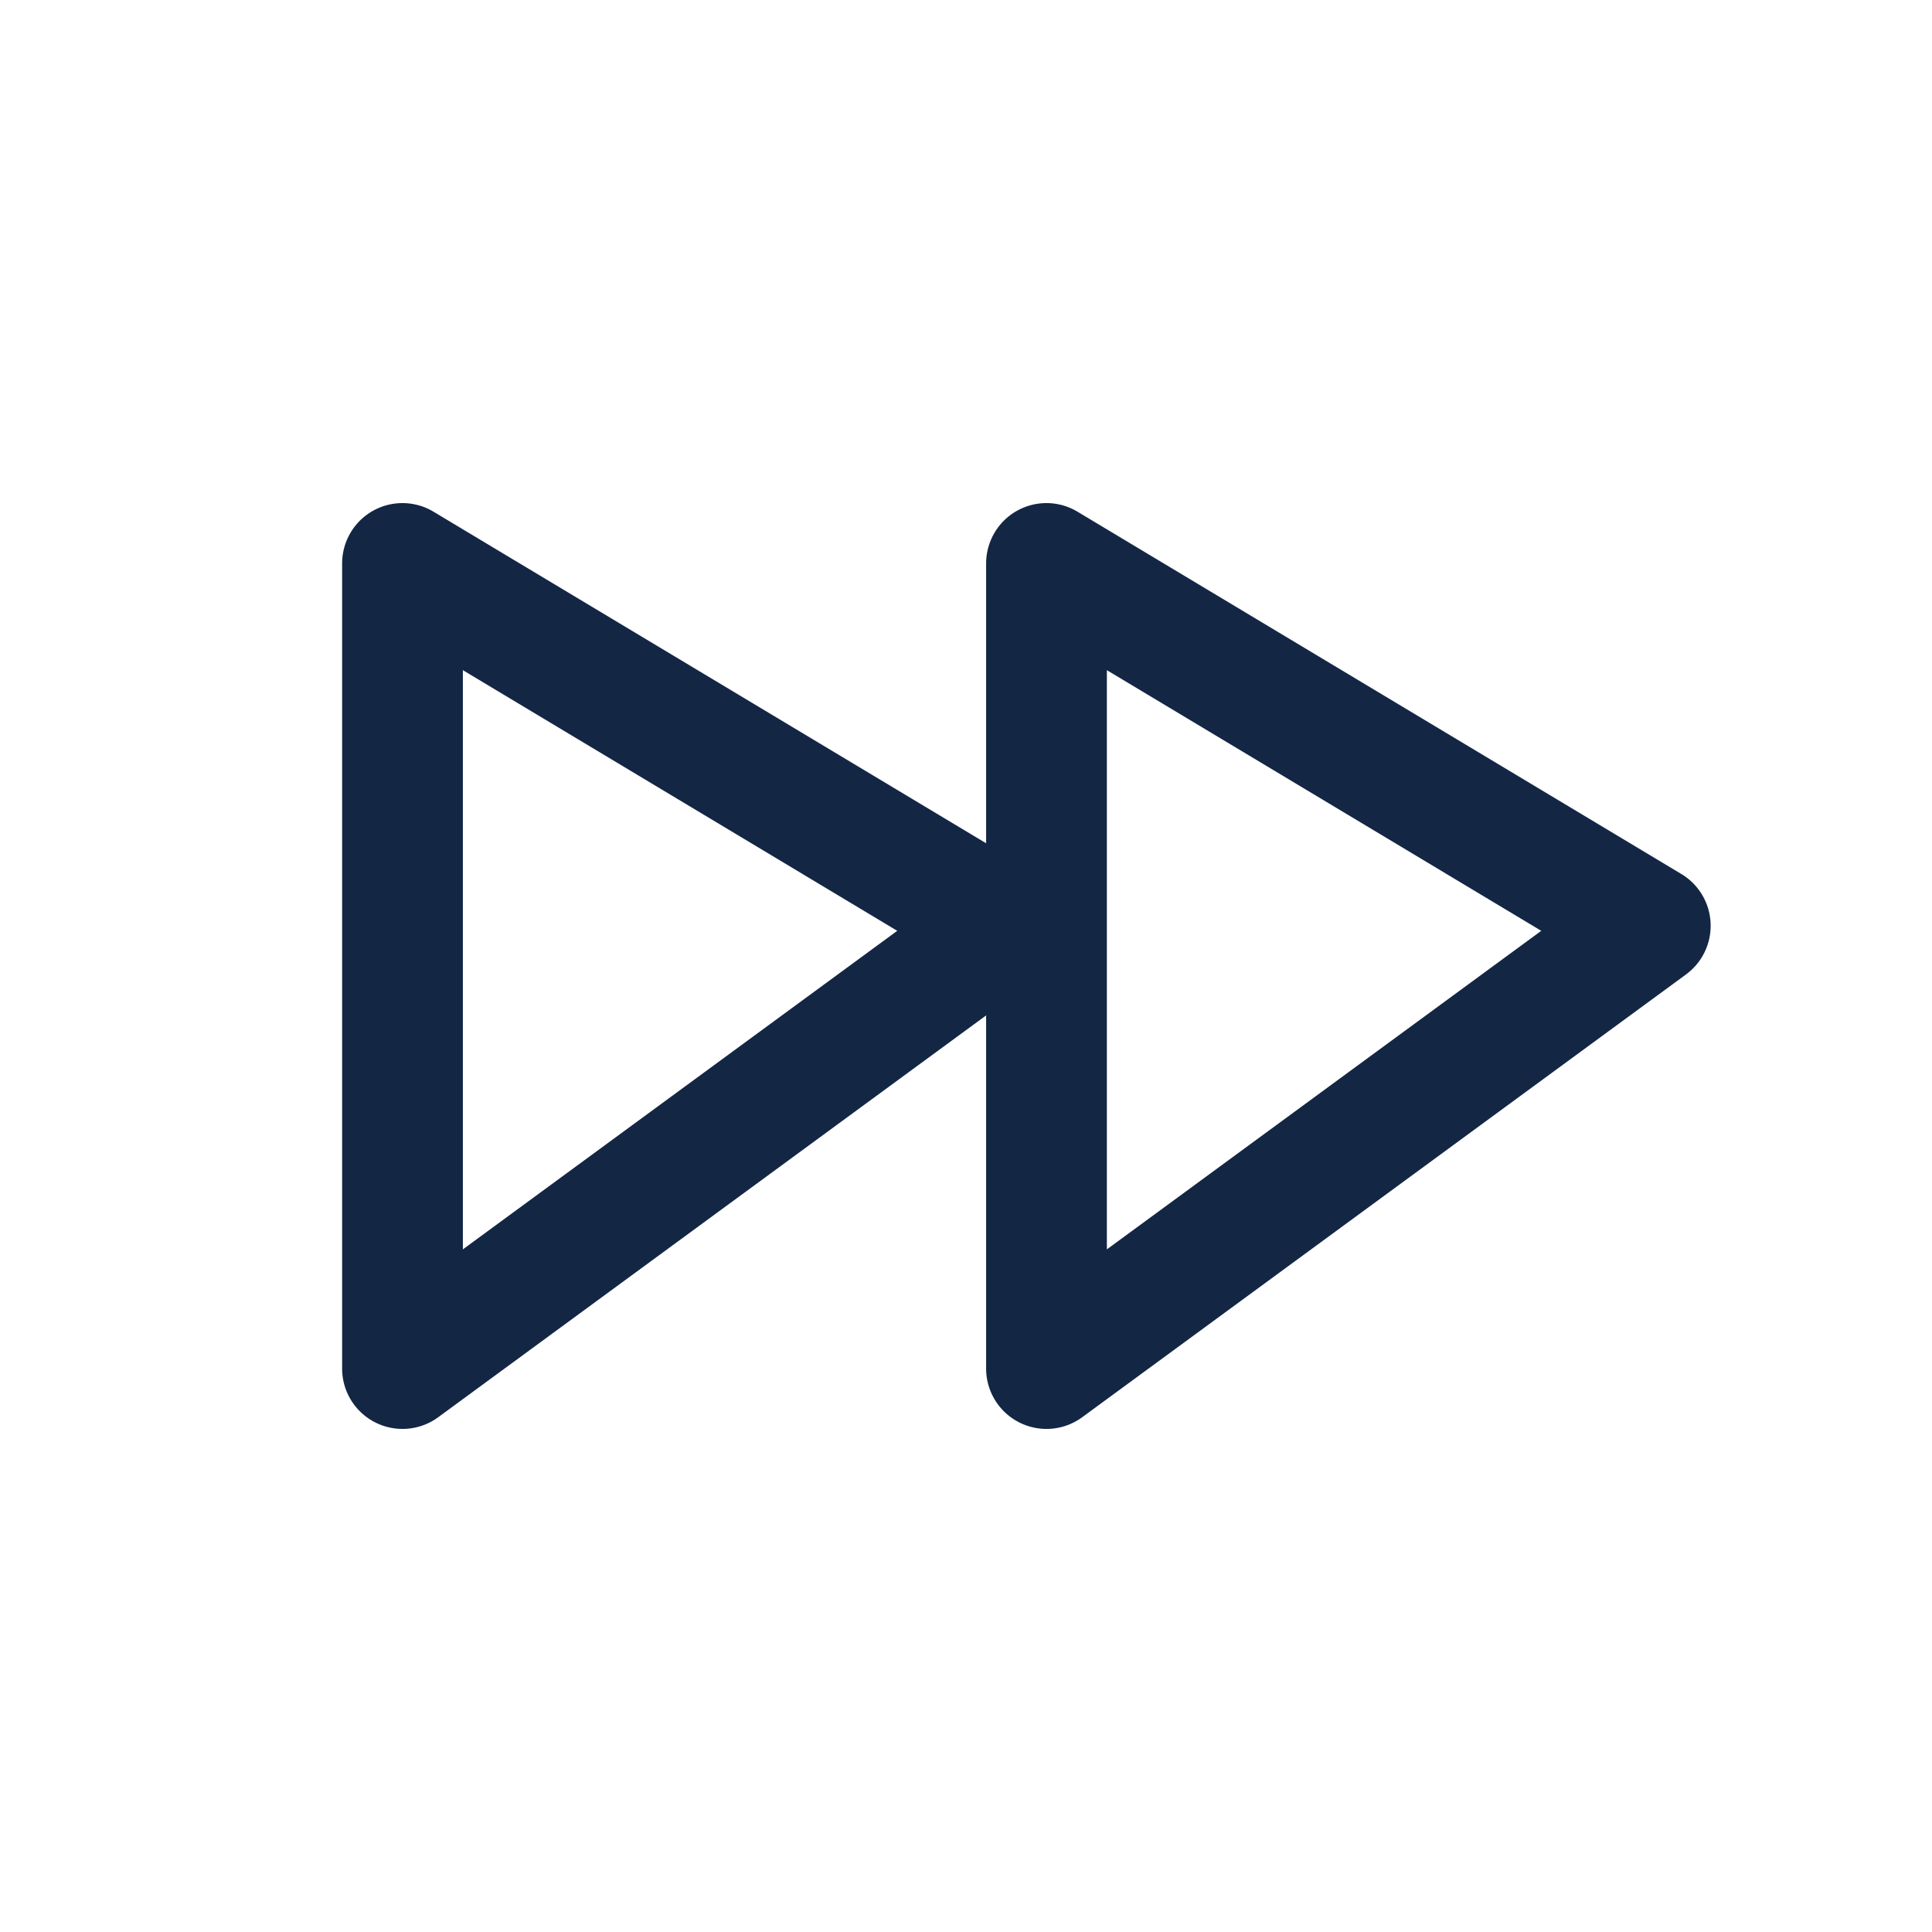
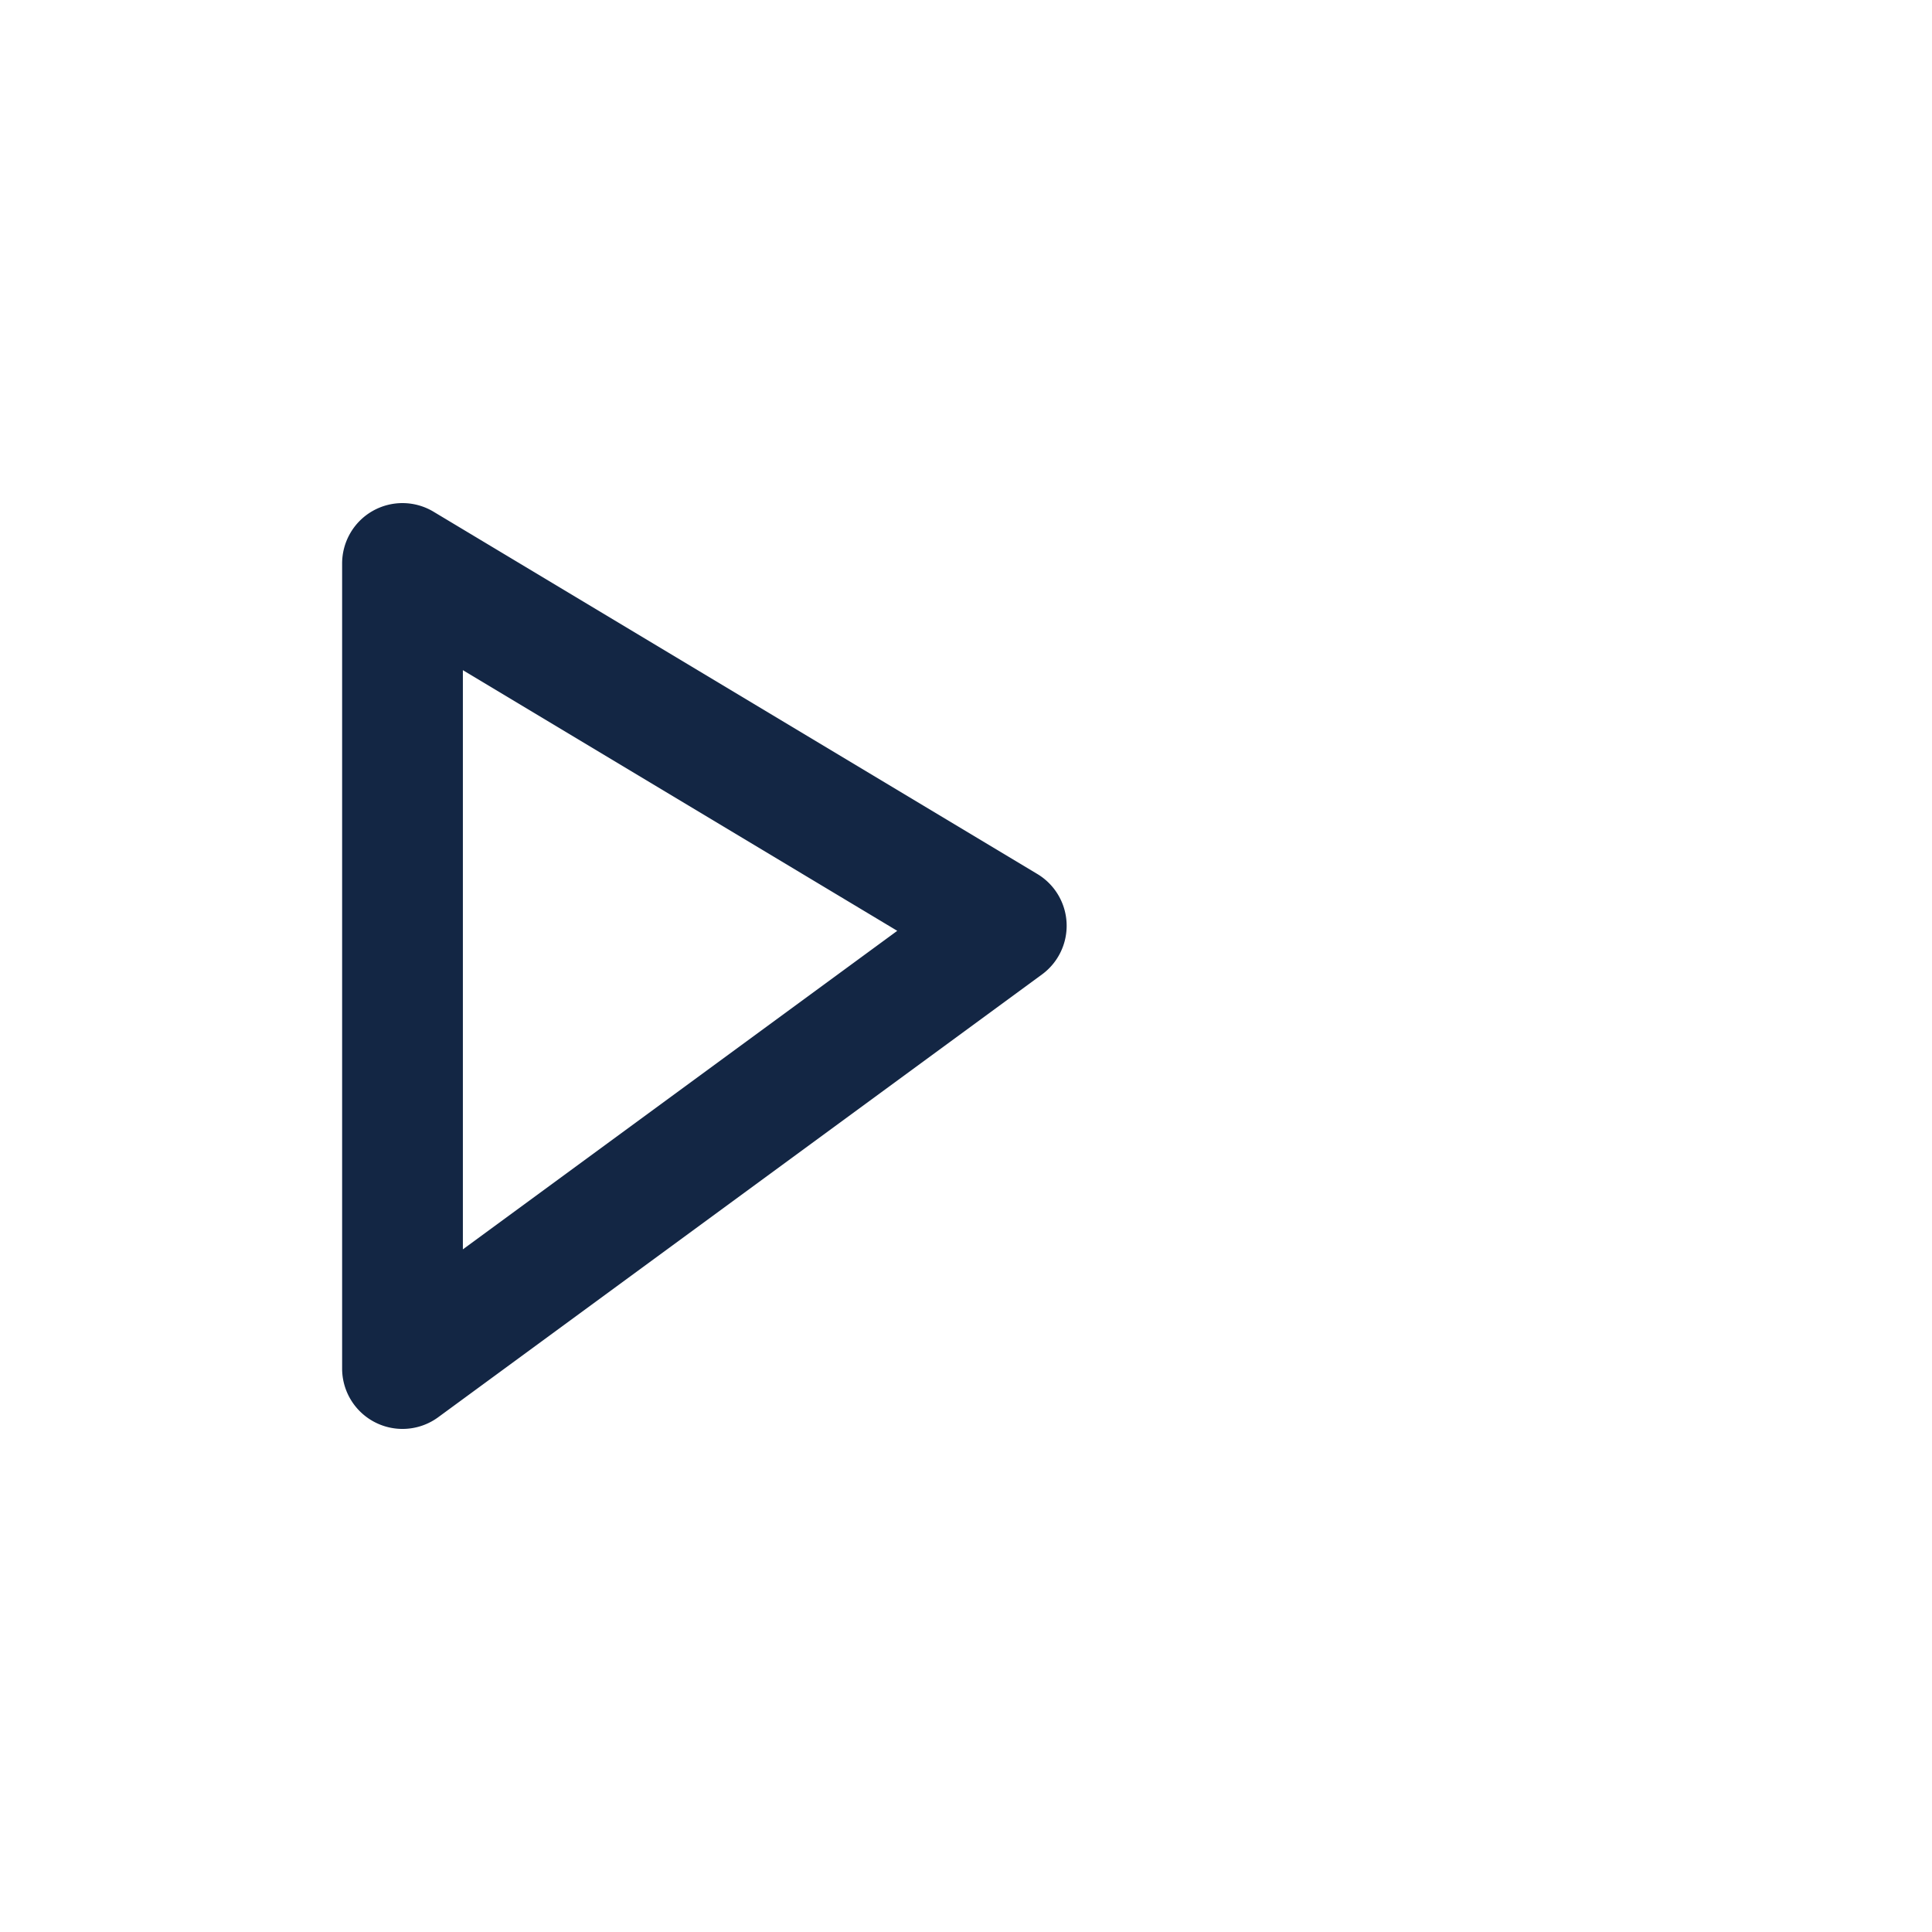
<svg xmlns="http://www.w3.org/2000/svg" width="24" height="24" fill="none">
  <path fill="#132644" fill-rule="evenodd" d="M4.63 6.347a.75.75 0 0 1 .756.01l7.5 4.5a.75.75 0 0 1 .058 1.248l-7.5 5.5A.75.75 0 0 1 4.25 17V7c0-.27.145-.52.38-.653Zm1.12 1.978v7.195l5.396-3.957L5.75 8.325Z" clip-rule="evenodd" />
-   <path fill="#132644" fill-rule="evenodd" d="M12.63 6.347a.75.75 0 0 1 .756.01l7.5 4.5a.75.75 0 0 1 .058 1.248l-7.5 5.5A.75.75 0 0 1 12.25 17V7c0-.27.145-.52.38-.653Zm1.12 1.978v7.195l5.396-3.957-5.396-3.238Z" clip-rule="evenodd" />
</svg>